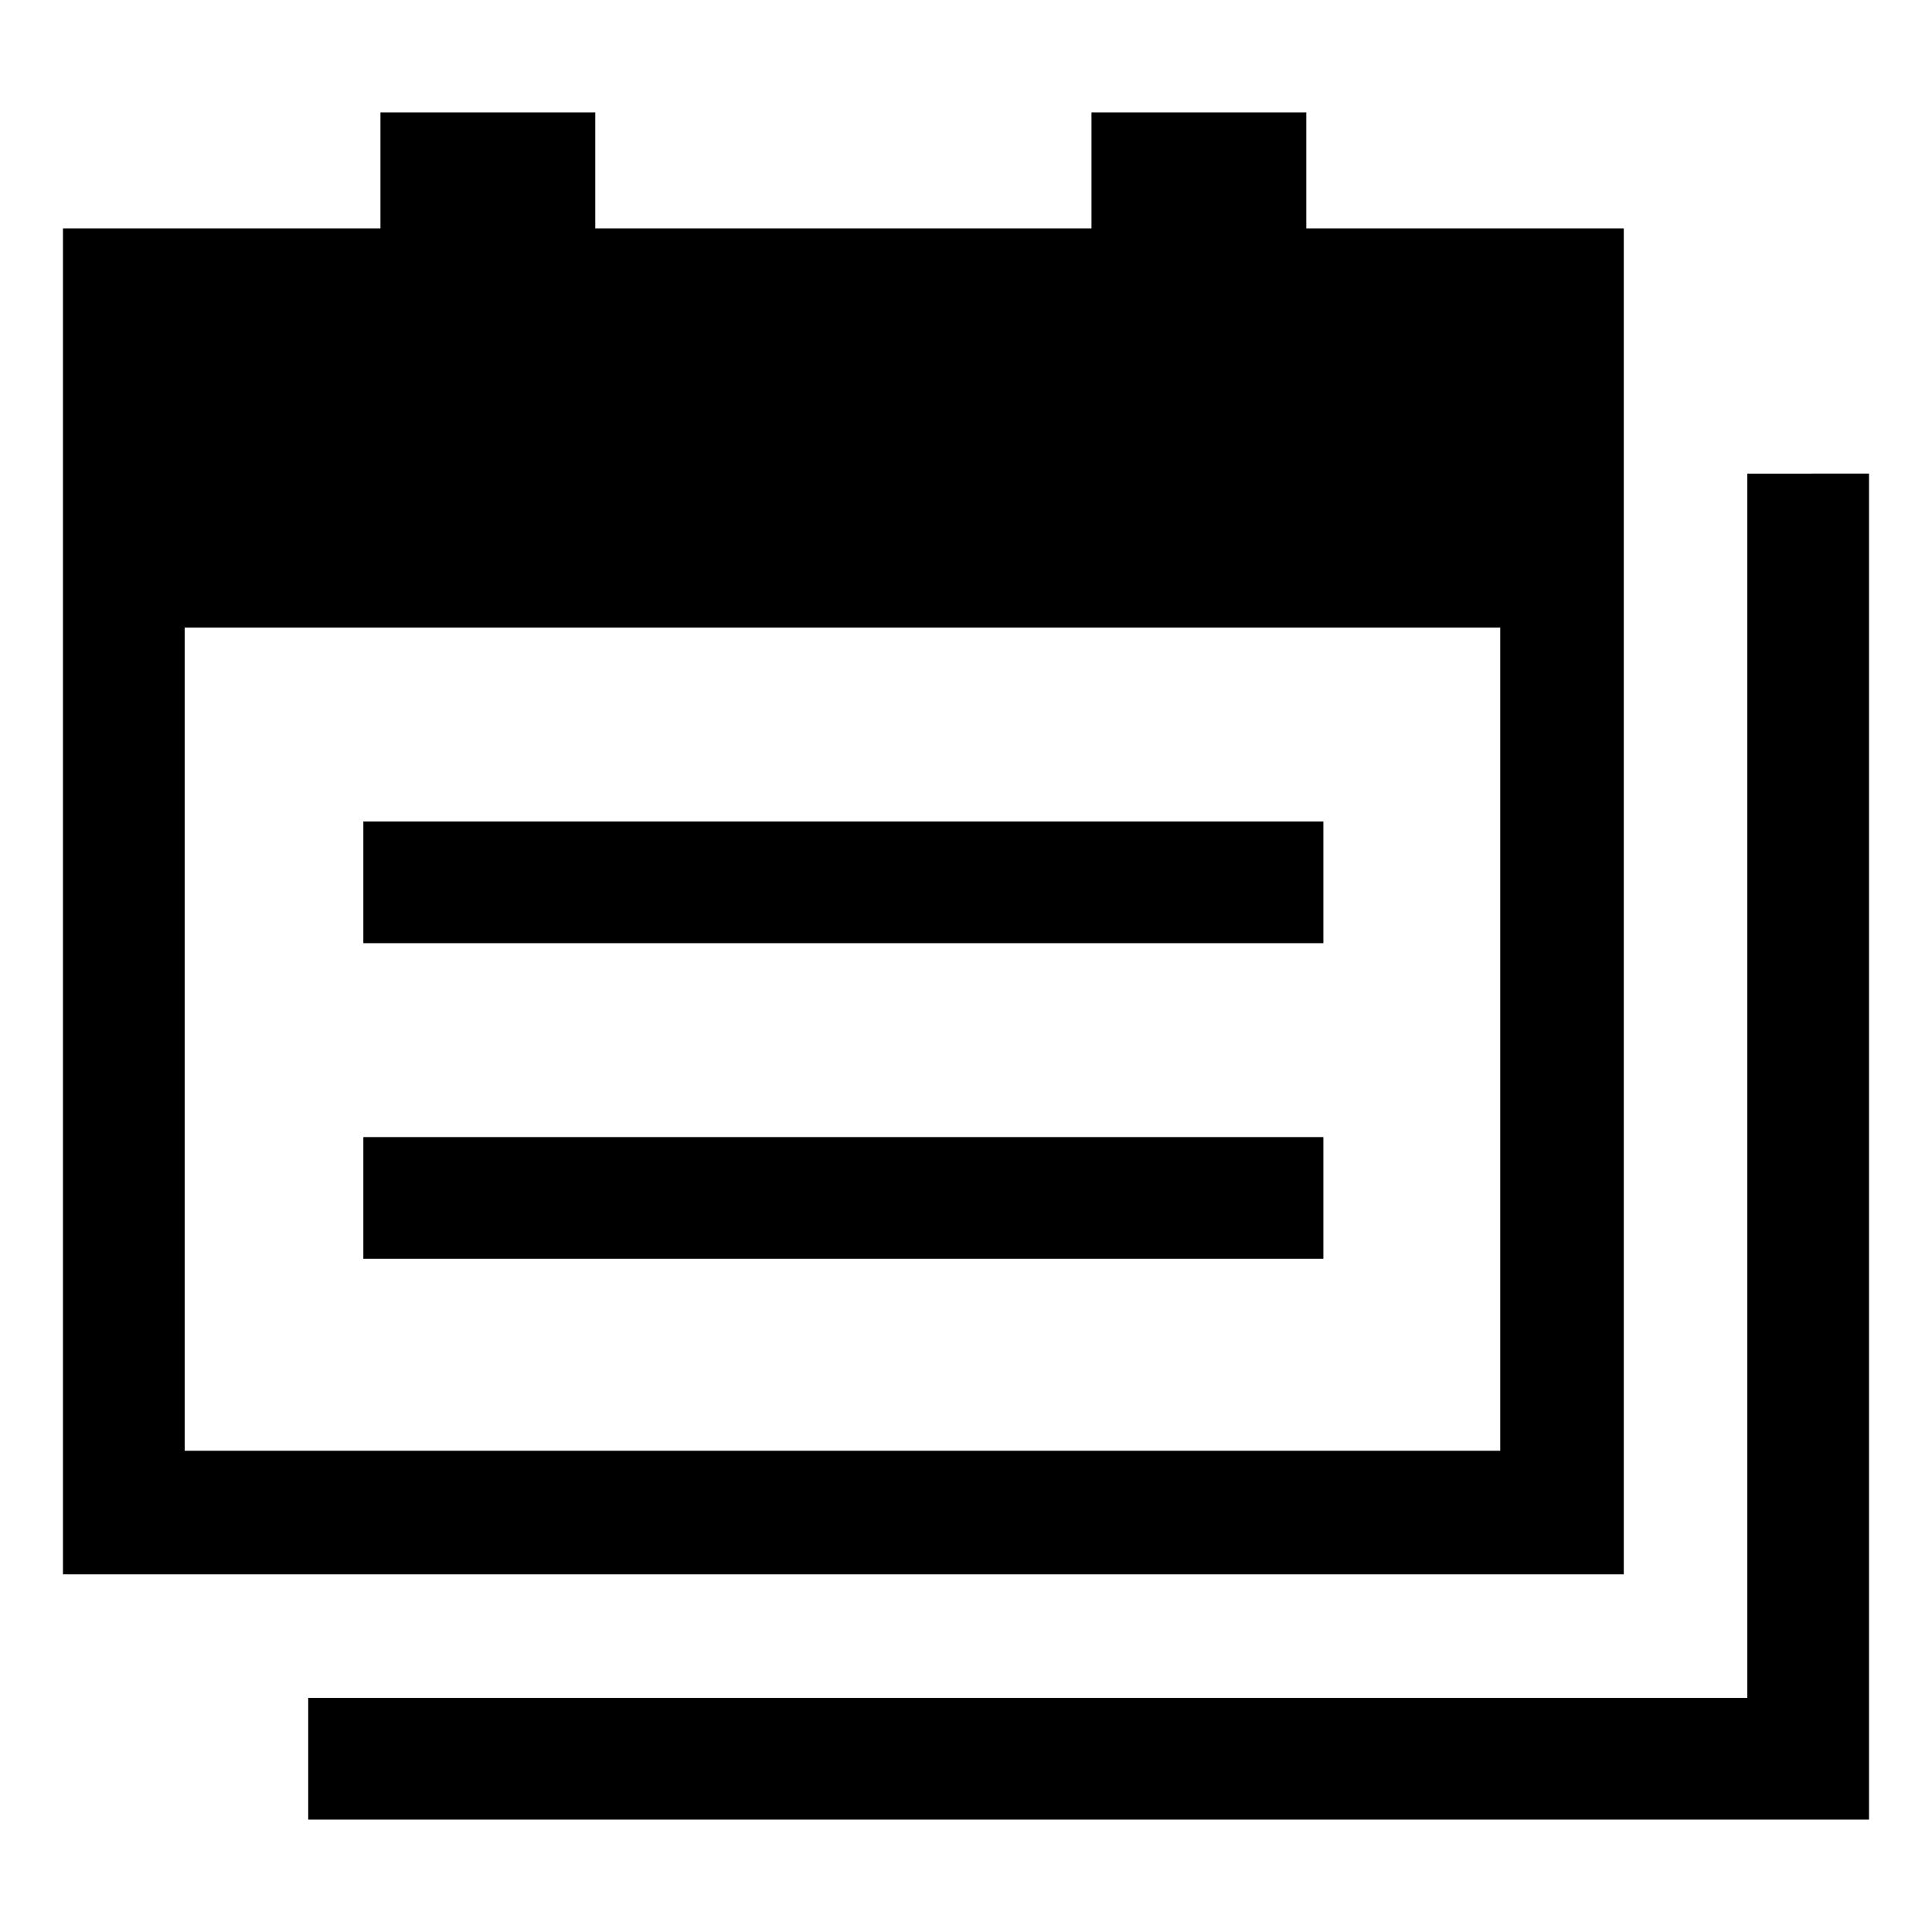
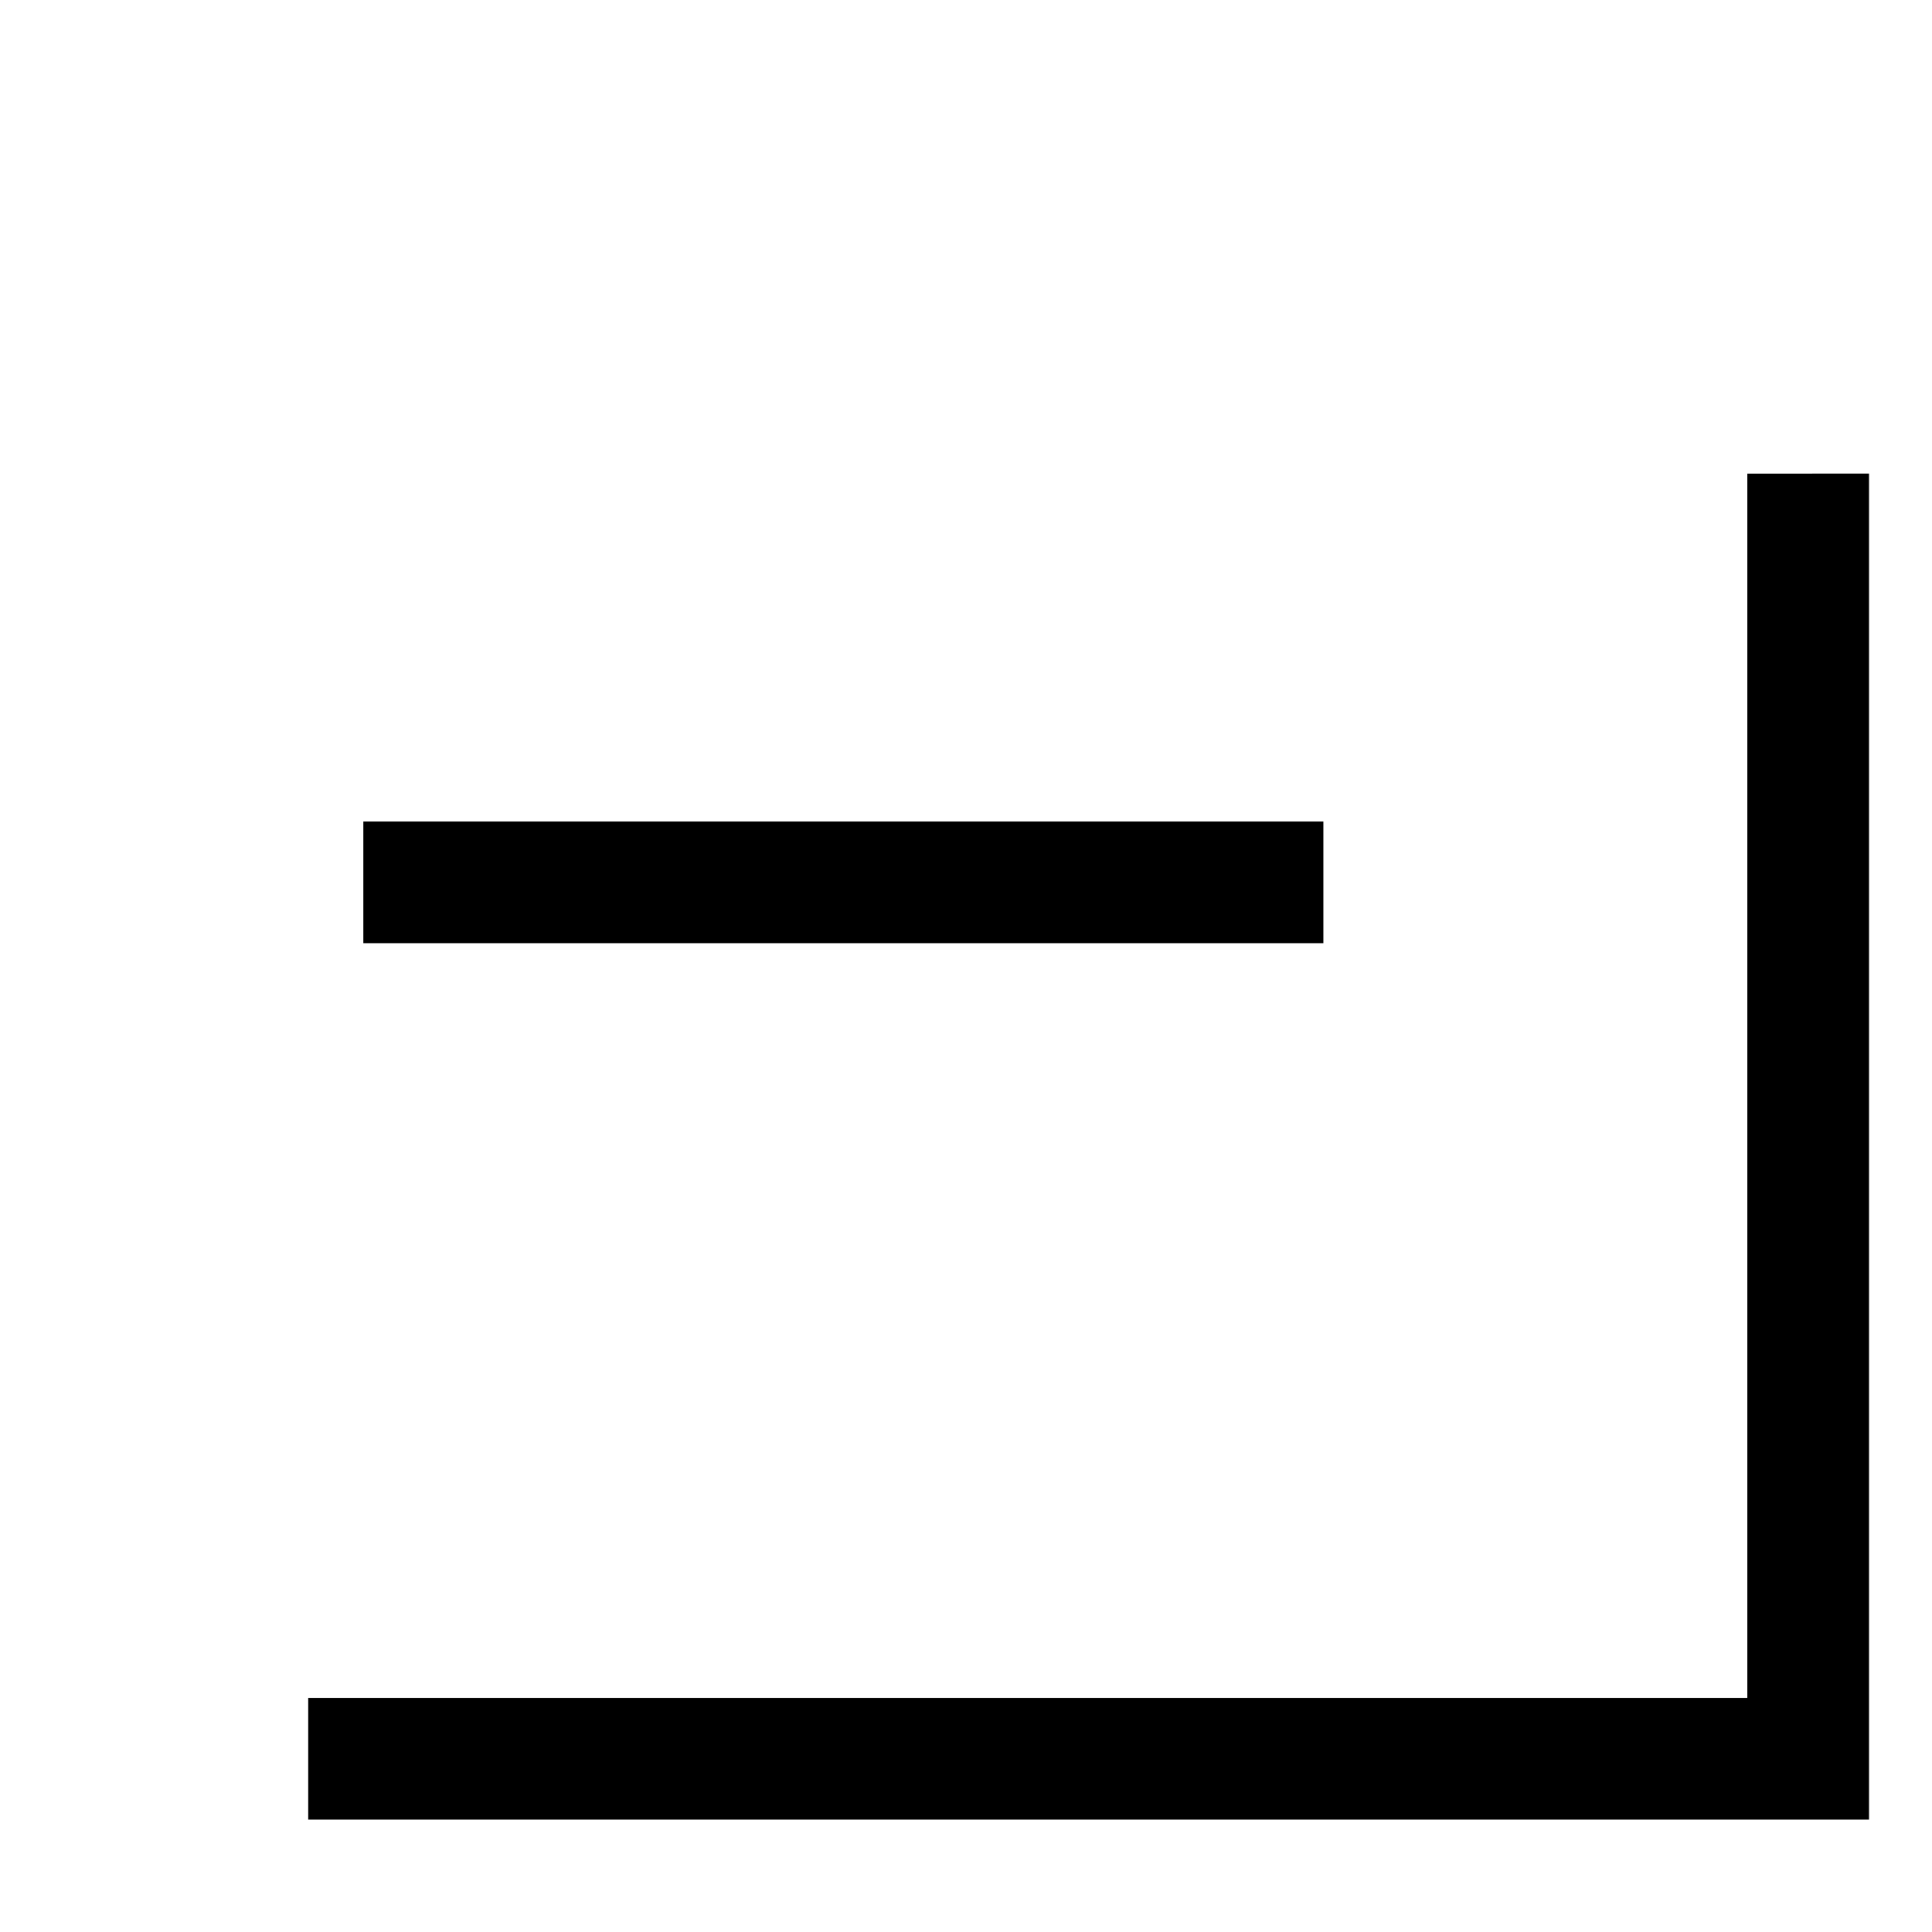
<svg xmlns="http://www.w3.org/2000/svg" fill="#000000" width="800px" height="800px" version="1.1" viewBox="144 144 512 512">
  <g>
-     <path d="m574.32 204.52h-84.137v-30.73h-56.93v30.73h-131.5v-30.73h-56.93v30.73h-84.137v356.7h413.63zm-381.38 324.45v-218.65h348.64v218.15h-348.64z" />
    <path d="m607.06 269.51v324.45h-381.38v32.246h413.63v-356.7z" />
-     <path d="m240.29 445.34h254.42v32.242h-254.42z" />
    <path d="m240.29 361.71h254.42v32.242h-254.42z" />
  </g>
</svg>